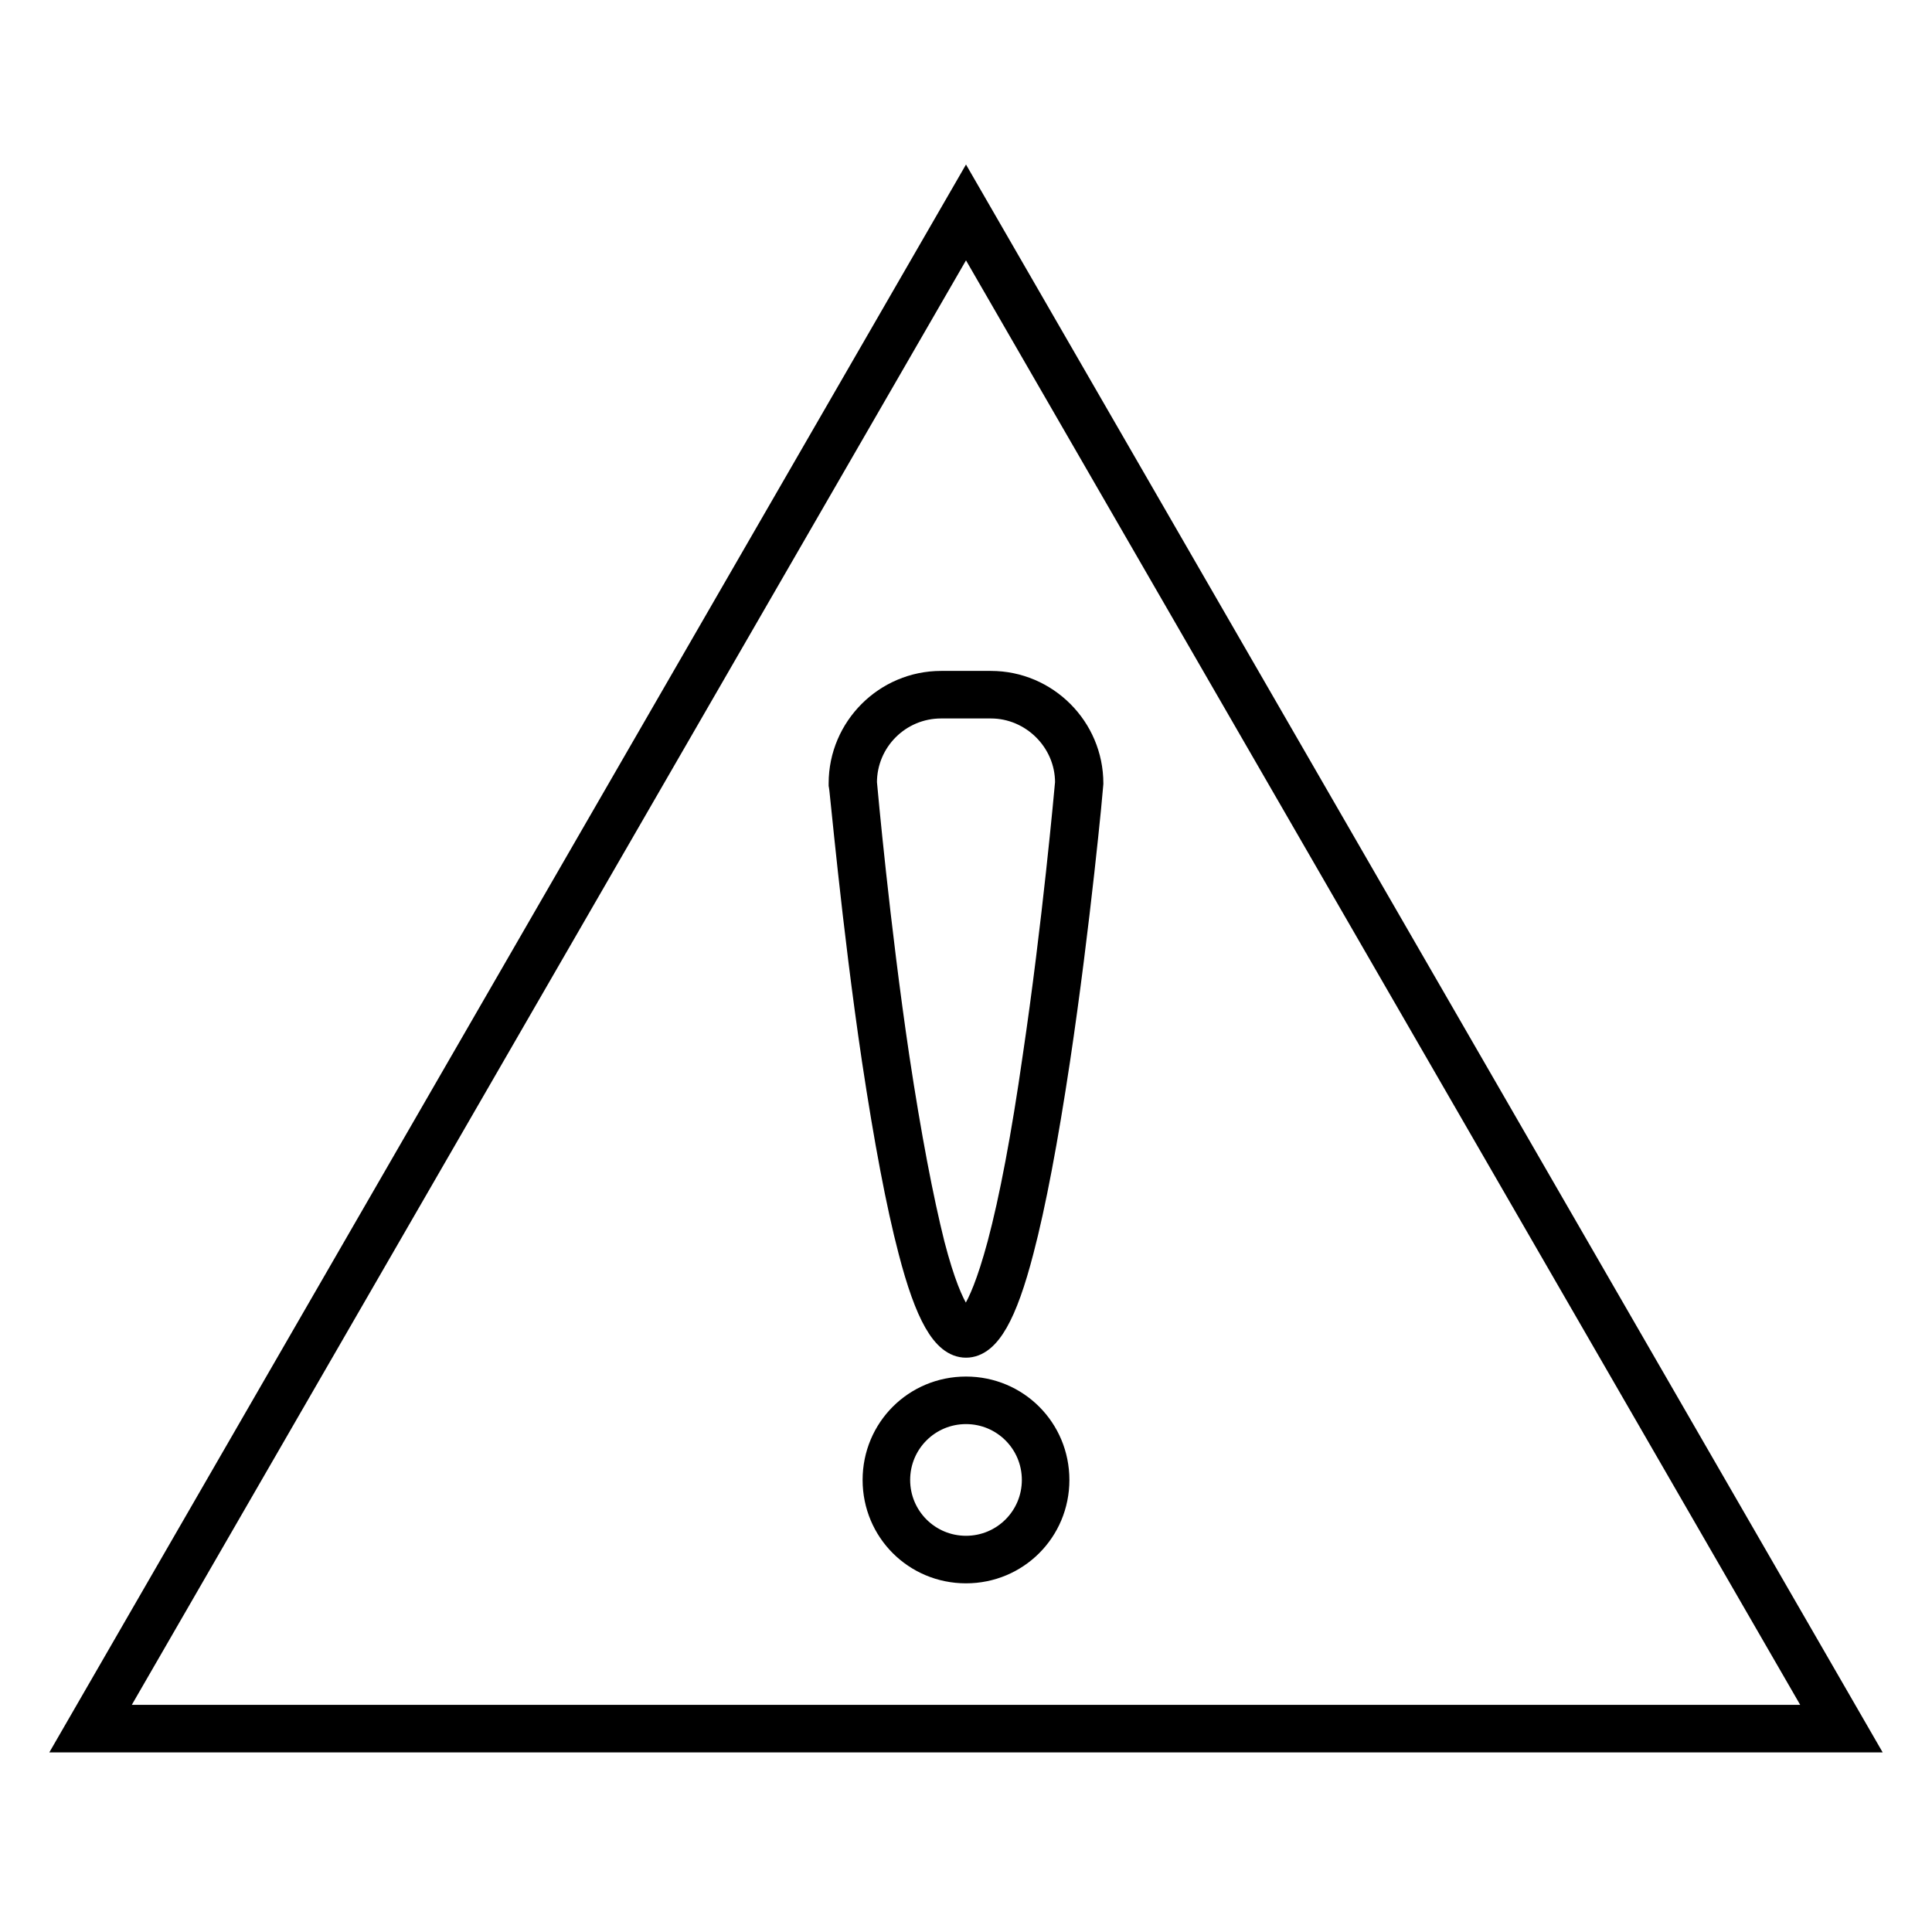
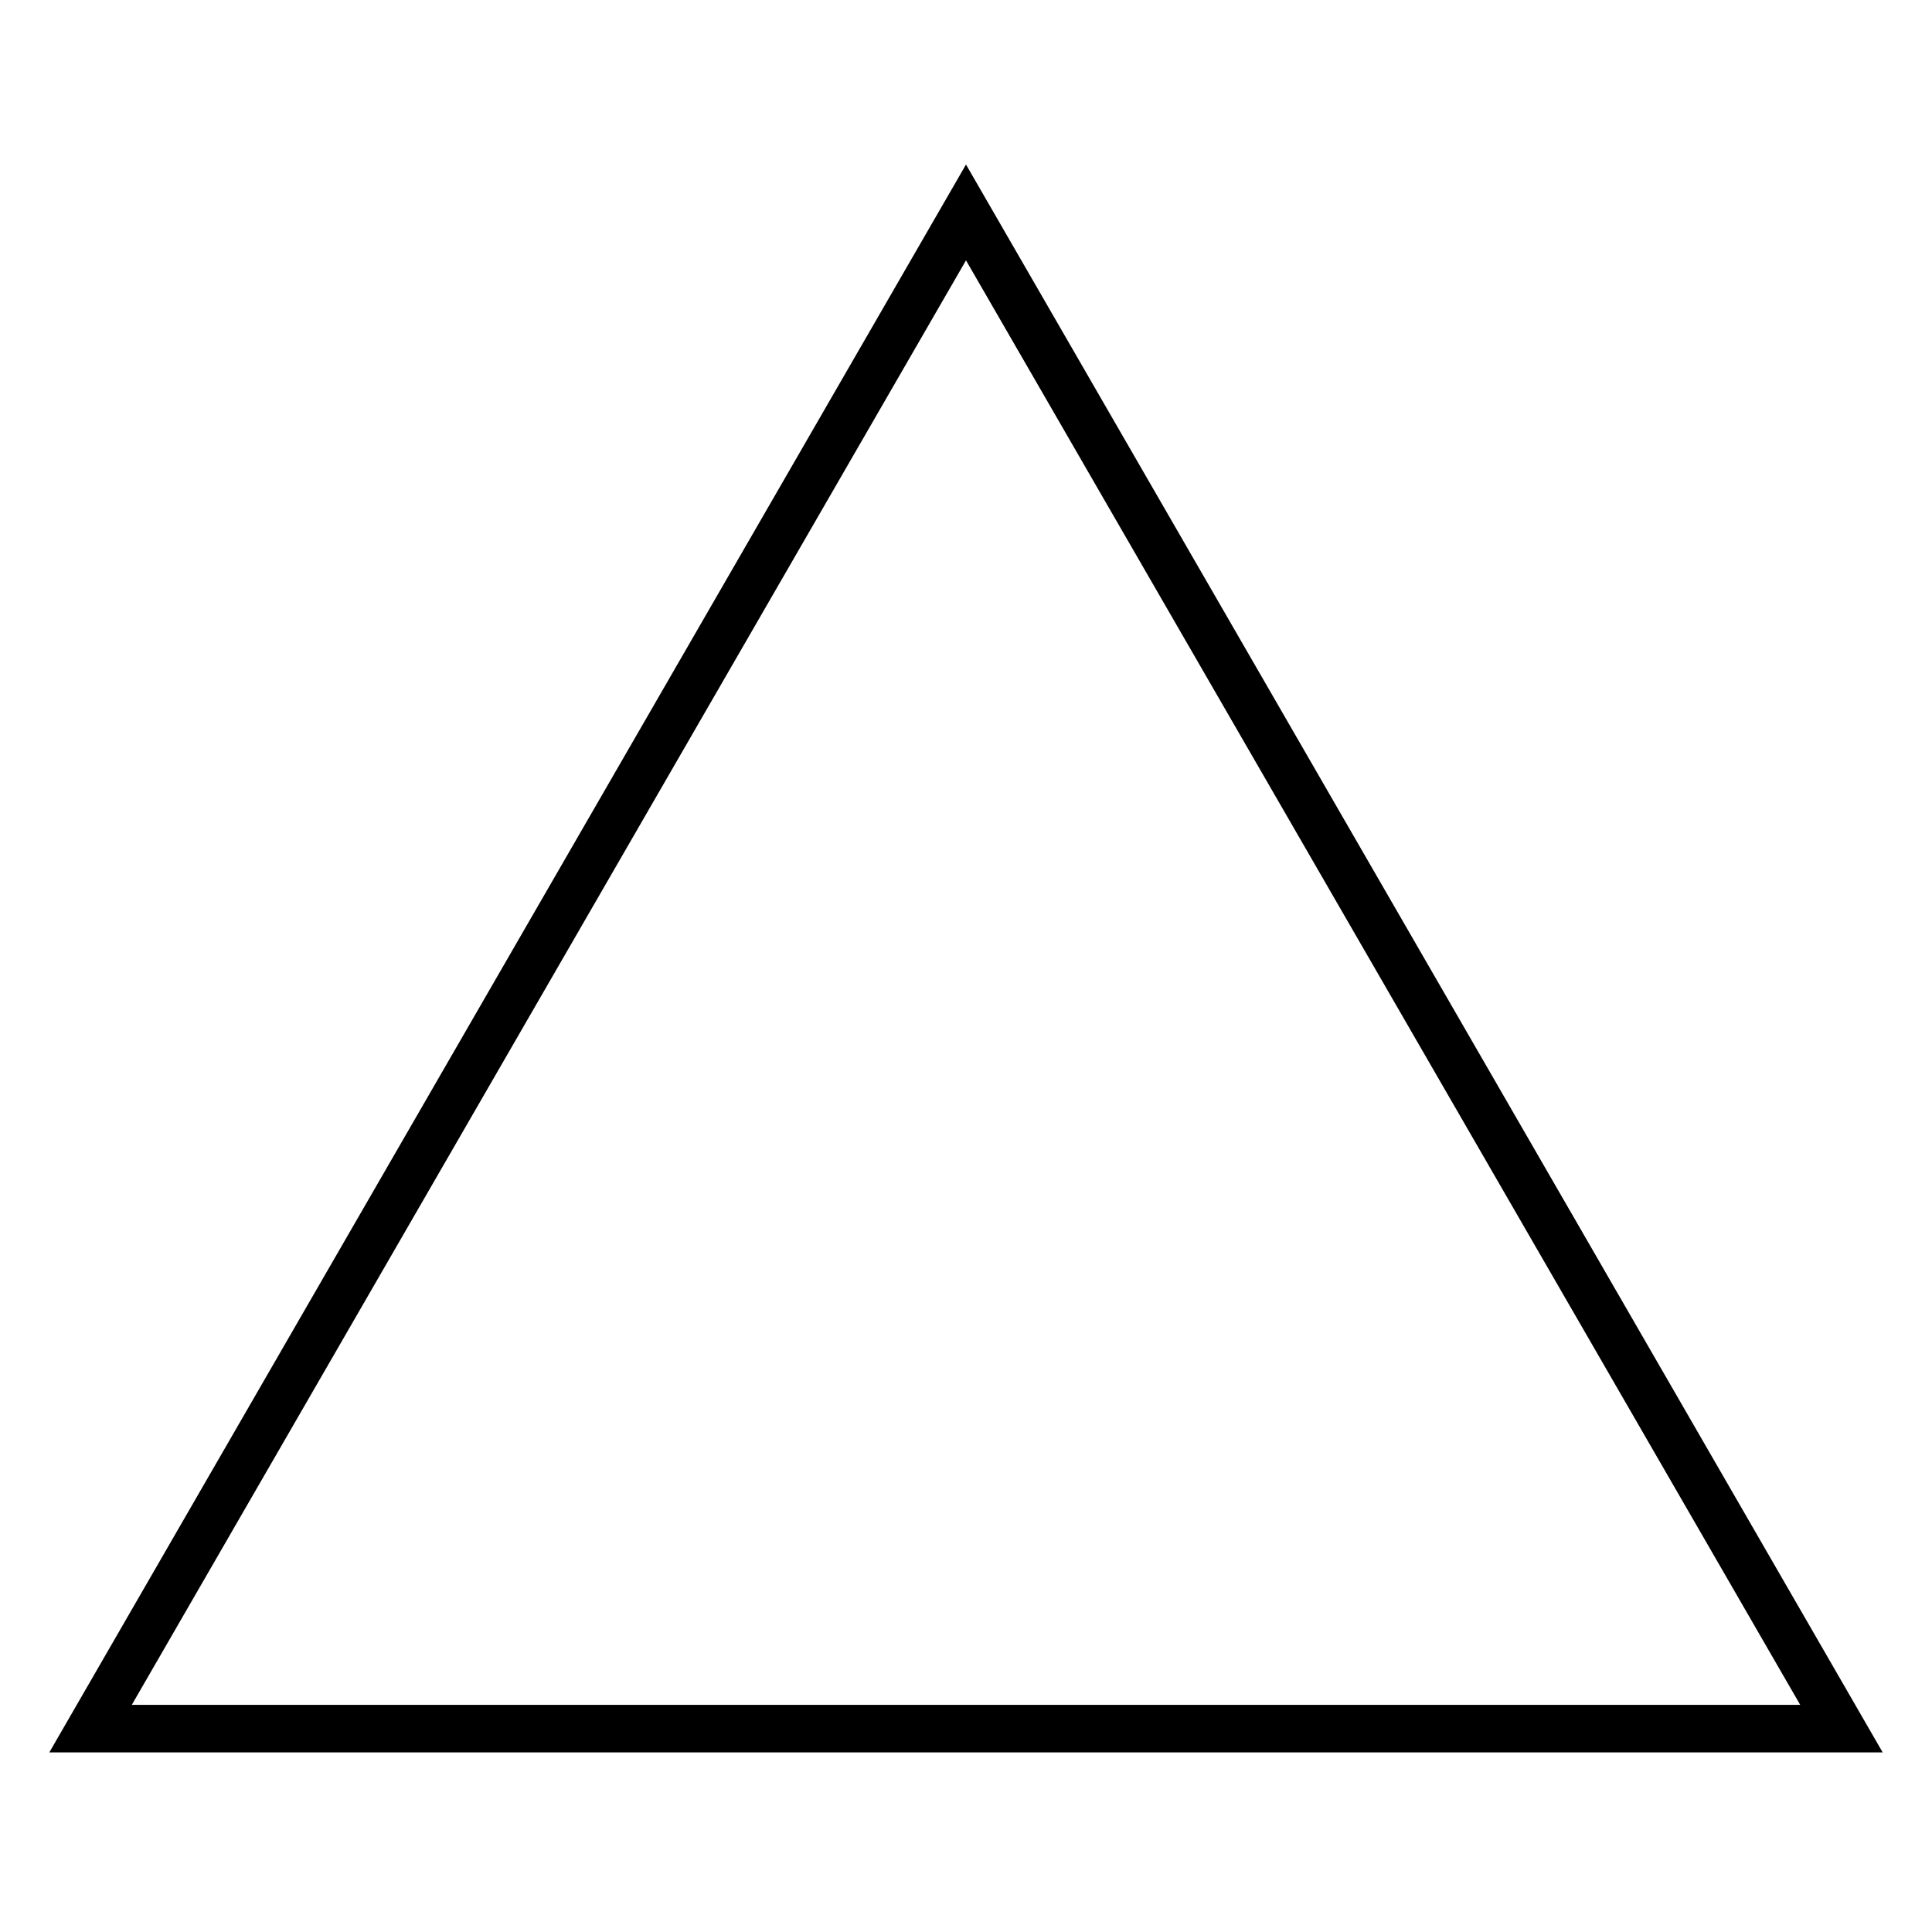
<svg xmlns="http://www.w3.org/2000/svg" version="1.1" x="0px" y="0px" viewBox="0 0 256 256" enable-background="new 0 0 256 256" xml:space="preserve">
  <g>
    <path stroke-width="4" fill-opacity="0" stroke="#000000" d="M128,28.1L12,229h232L128,28.1z" />
    <path stroke-width="4" fill-opacity="0" stroke="#000000" d="M246,230.2H10L128,25.8L246,230.2z M14,227.9H242L128,30.5L14,227.9L14,227.9z" />
-     <path stroke-width="4" fill-opacity="0" stroke="#000000" d="M128,177.9c-2.6,0-4.8-3.8-7-12.3c-1.6-6.1-3.2-14.6-4.8-25.2c-2.7-18.1-4.3-36.4-4.4-36.5v-0.1 c0-7.1,5.8-12.9,12.9-12.9h6.6c7.1,0,12.9,5.8,12.9,12.9v0.1c0,0.2-1.7,18.5-4.4,36.5c-1.6,10.6-3.2,19.1-4.8,25.2 C132.8,174.1,130.6,177.9,128,177.9z M114.2,103.7c0.1,1.1,1.7,18.9,4.3,36.4c1.6,10.6,3.2,18.9,4.7,24.9 c2.7,10.4,4.7,10.5,4.8,10.5s2-0.1,4.8-10.5c1.6-6,3.2-14.4,4.7-24.9c2.6-17.5,4.2-35.3,4.3-36.4c0-5.8-4.8-10.5-10.5-10.5h-6.6 C118.9,93.2,114.2,97.9,114.2,103.7z M128,207.8c-6.5,0-11.7-5.2-11.7-11.7s5.2-11.7,11.7-11.7c6.5,0,11.7,5.2,11.7,11.7 S134.5,207.8,128,207.8z M128,186.7c-5.2,0-9.4,4.2-9.4,9.4s4.2,9.4,9.4,9.4s9.4-4.2,9.4-9.4S133.2,186.7,128,186.7z" />
  </g>
</svg>